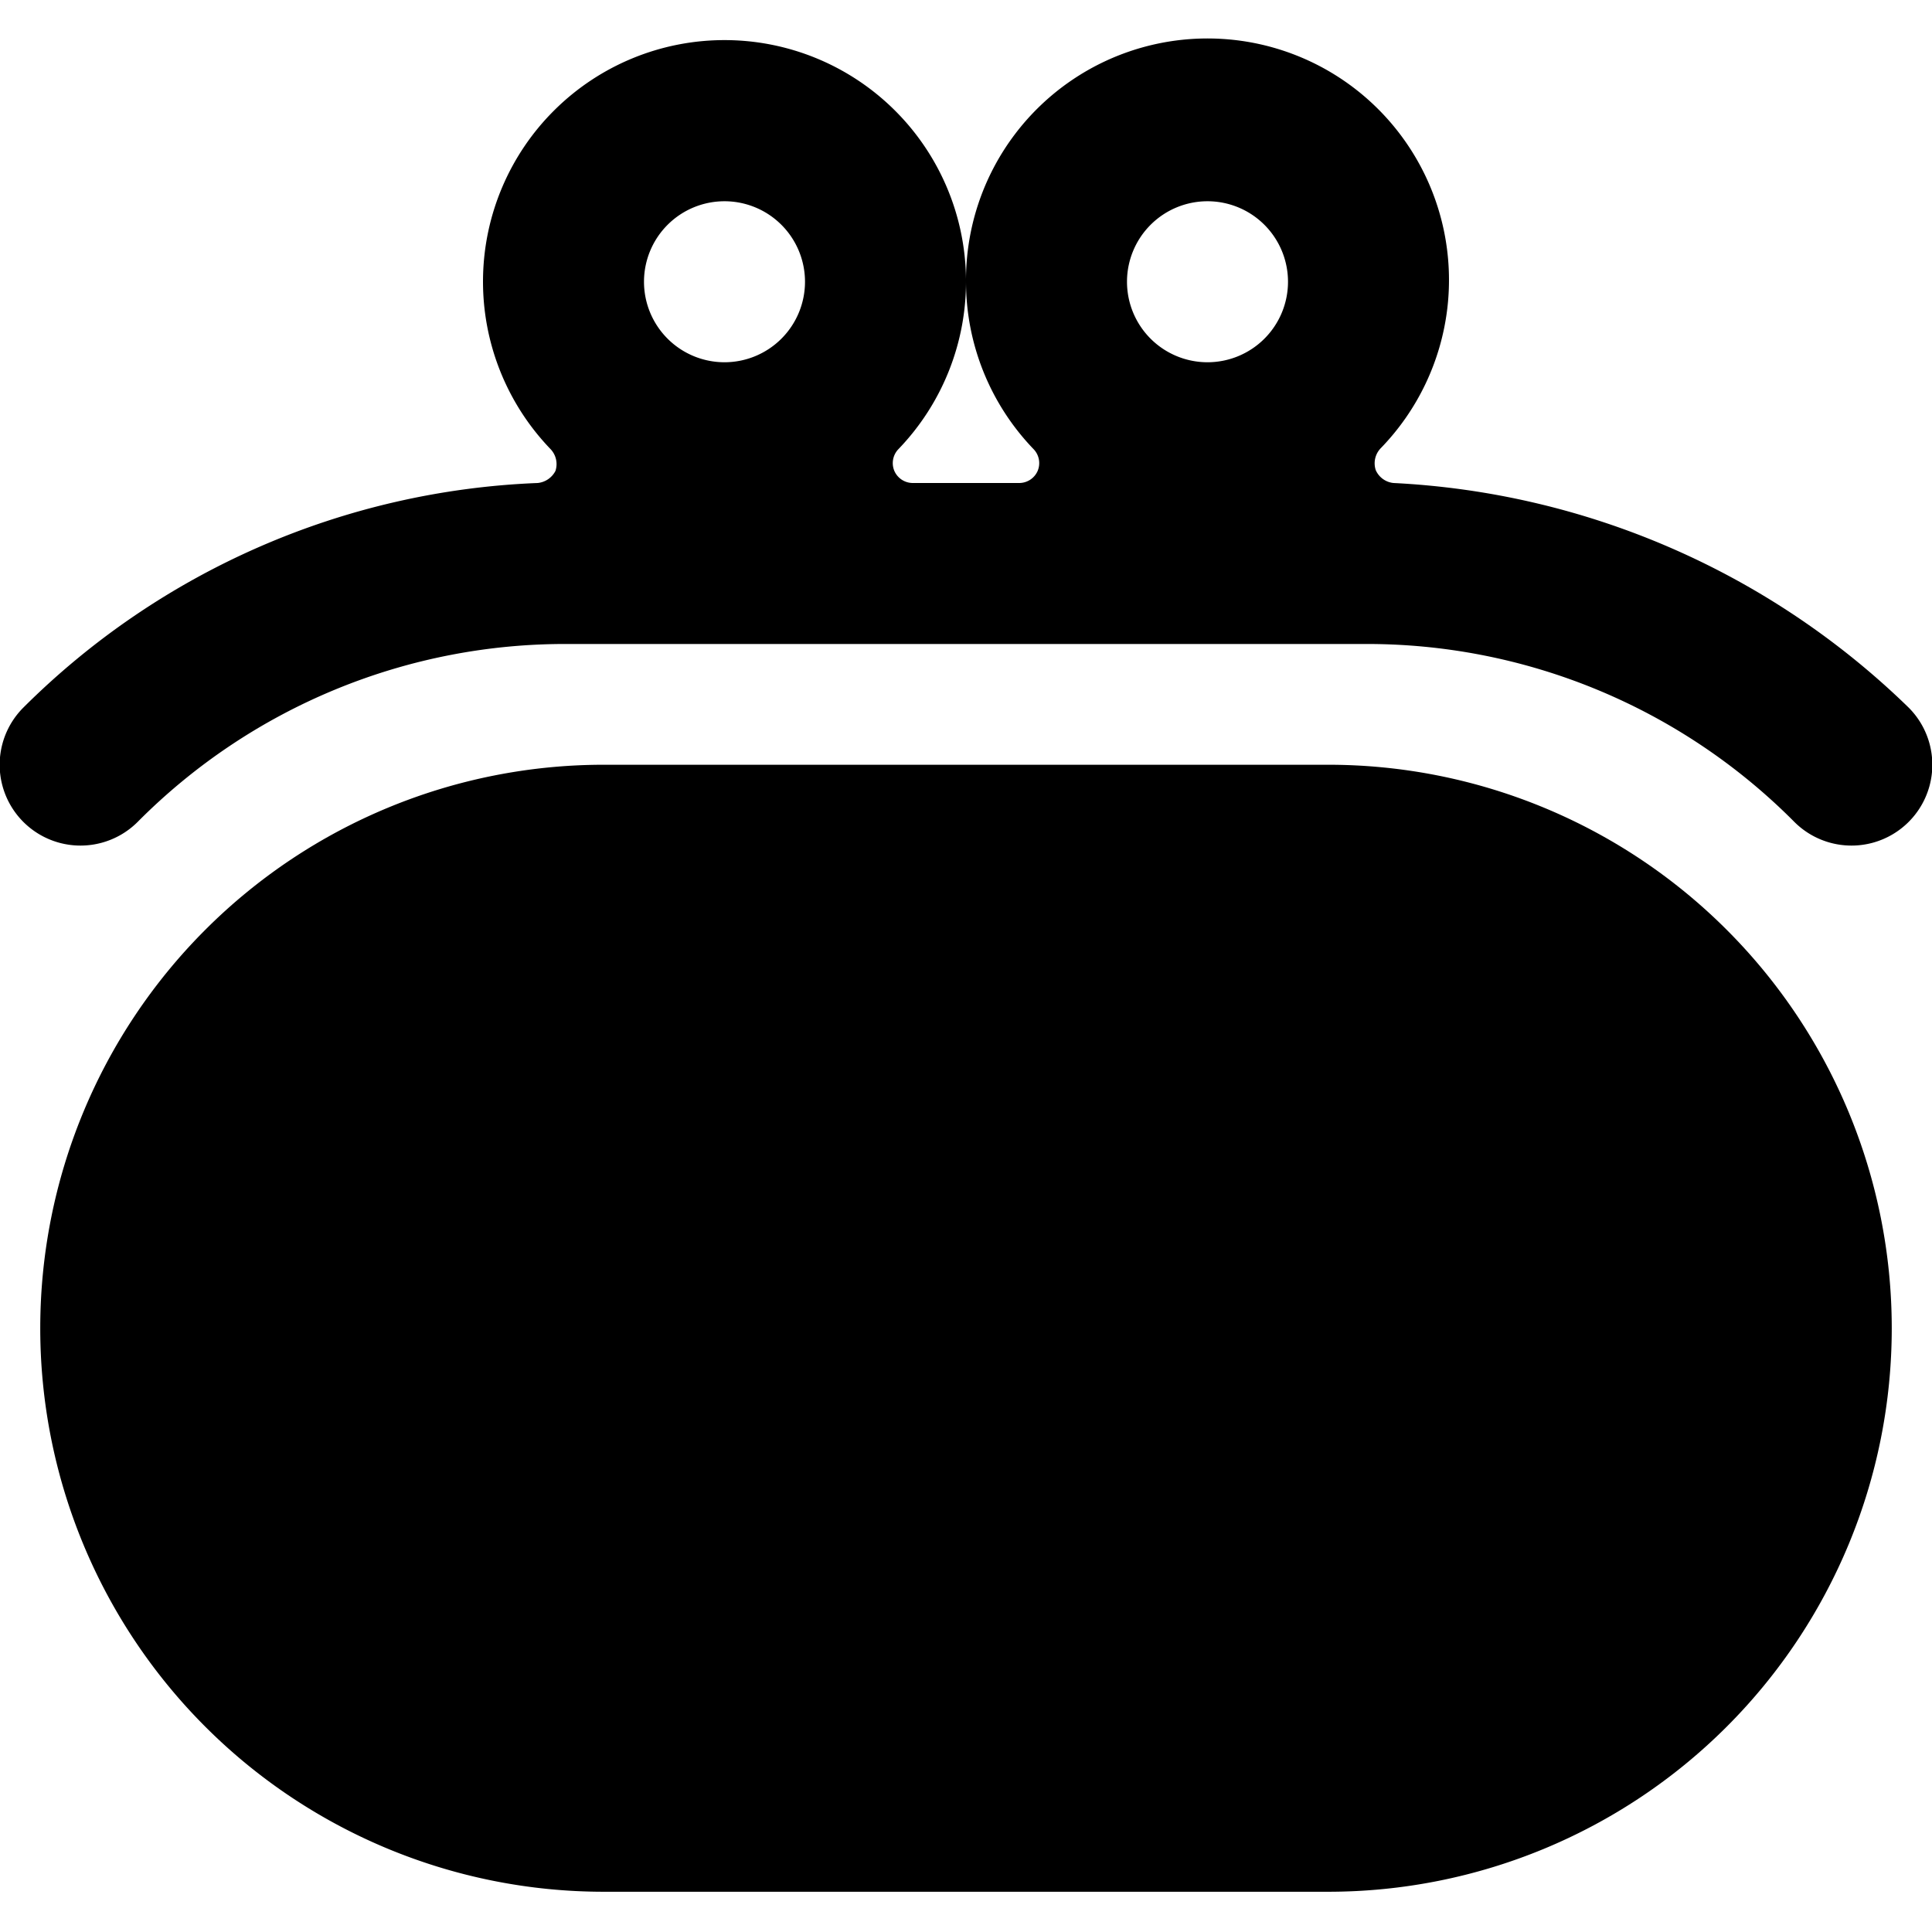
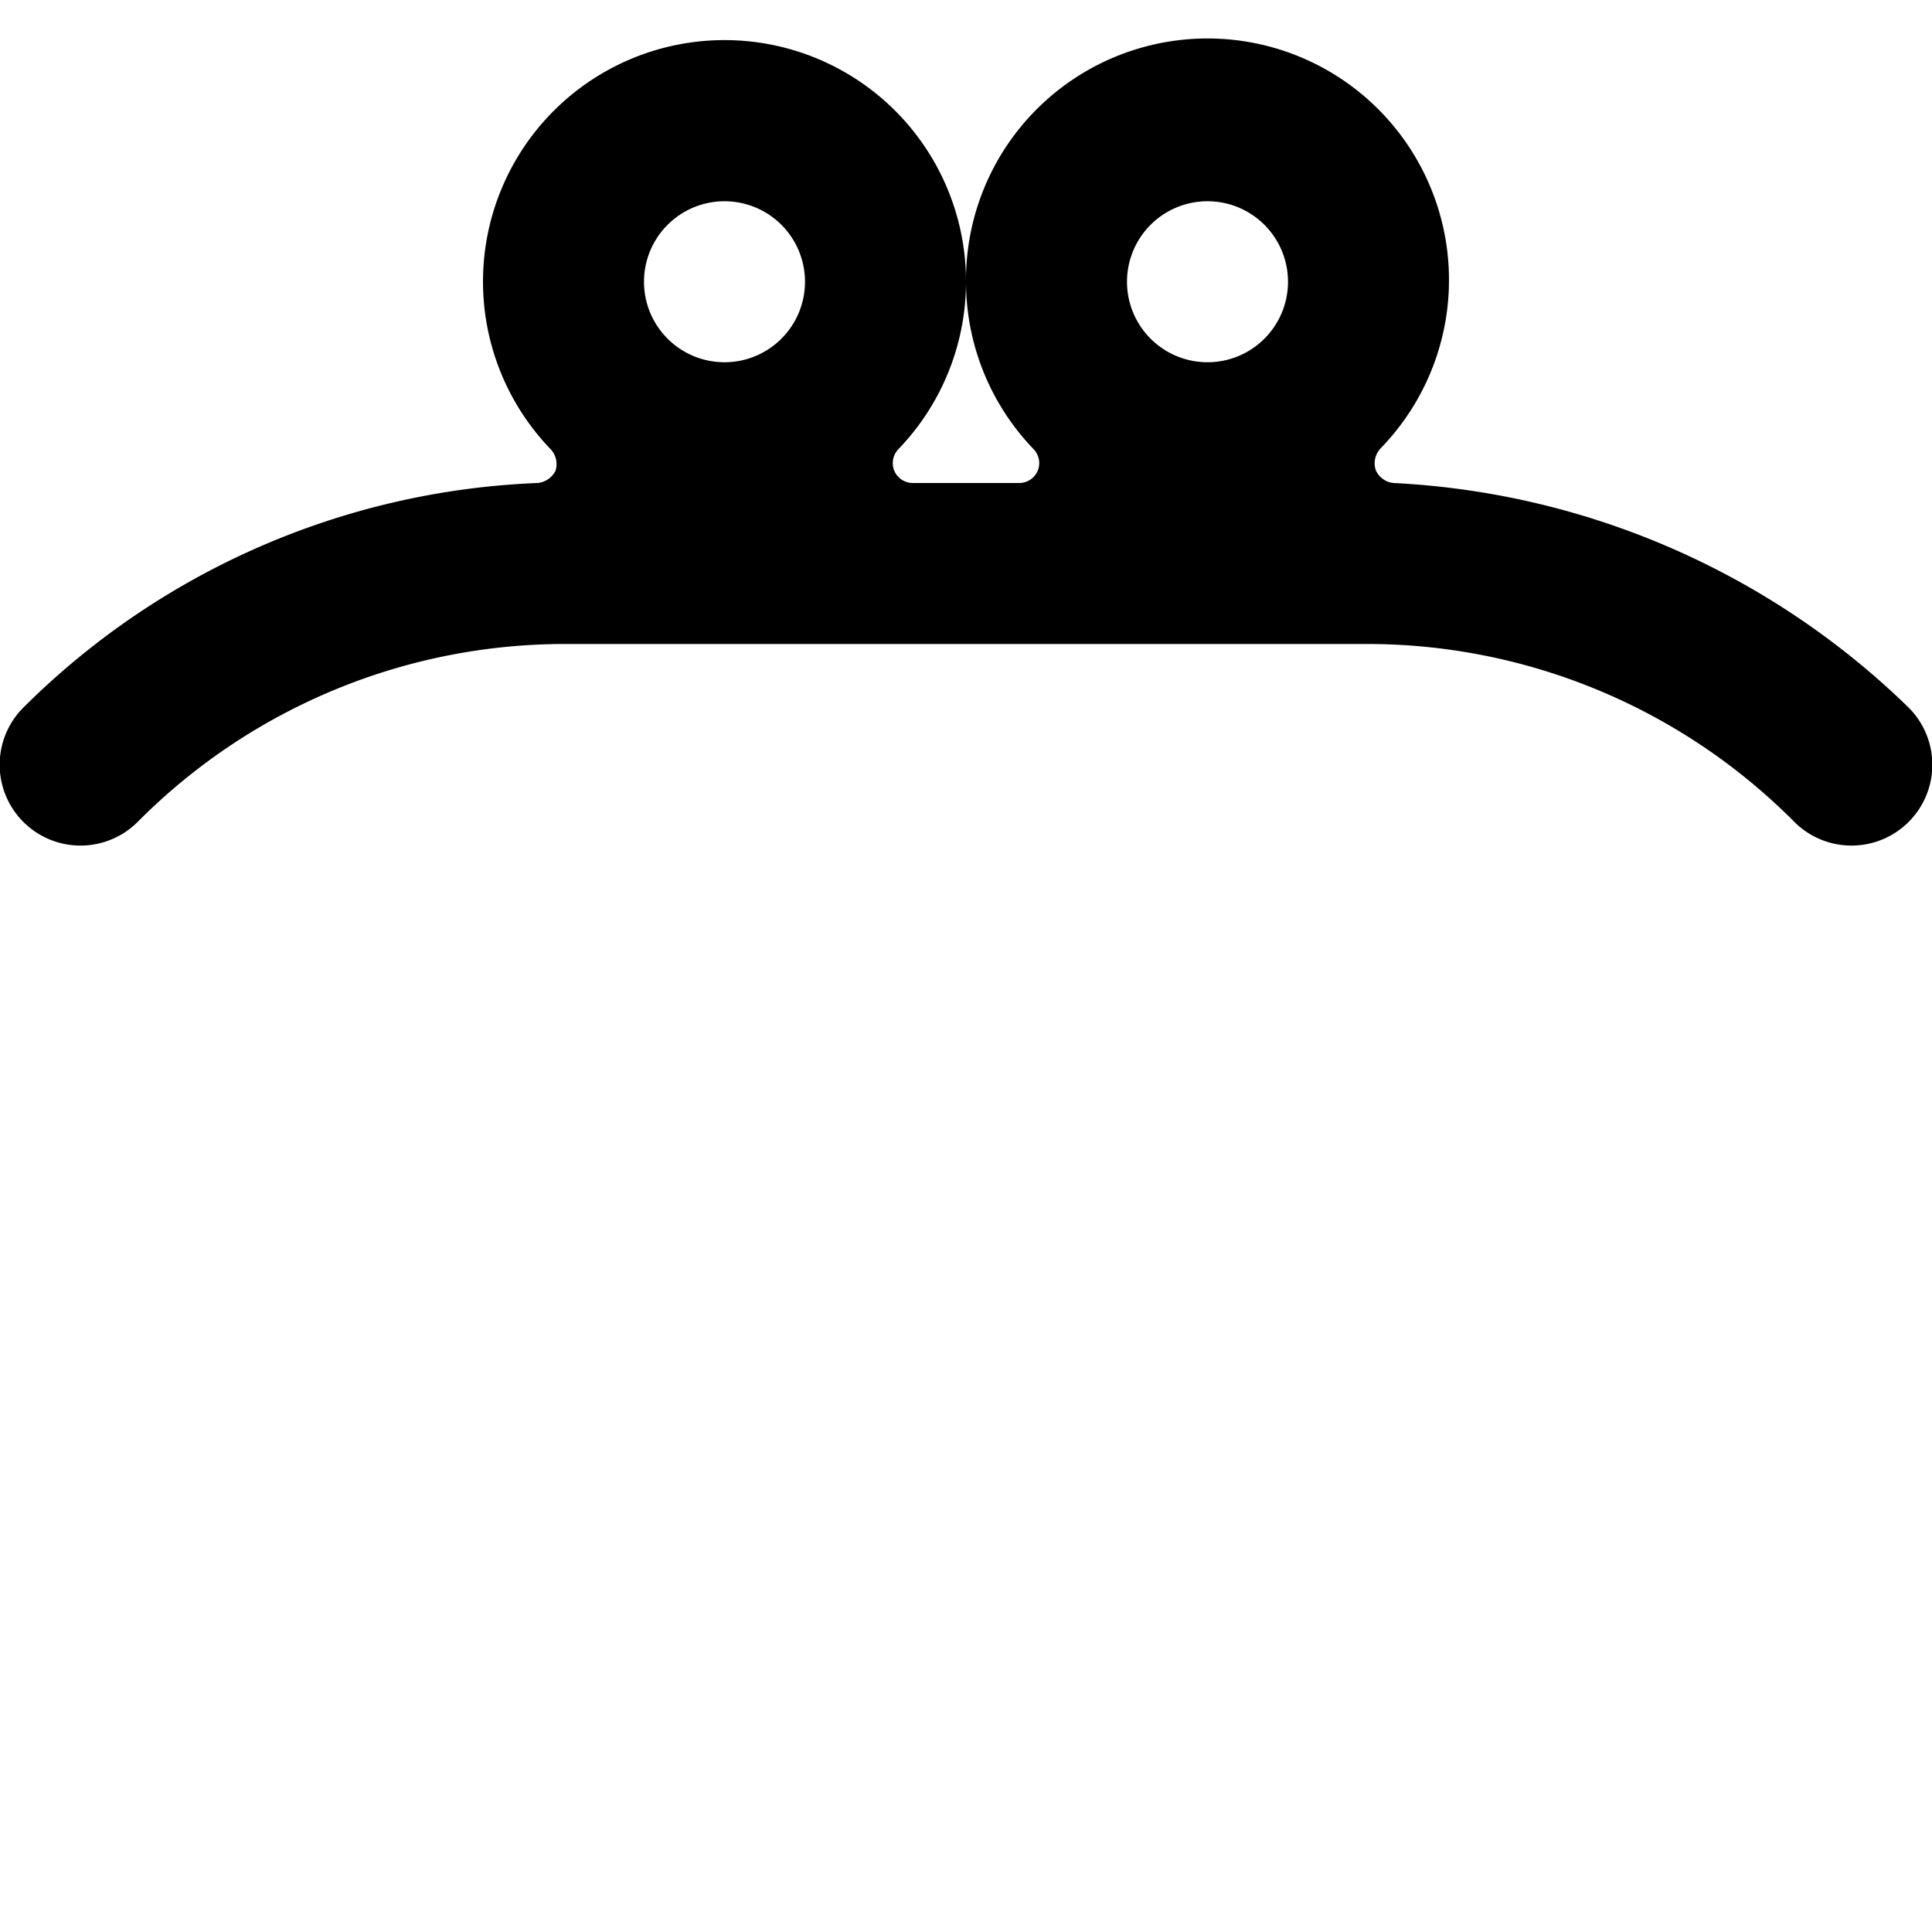
<svg xmlns="http://www.w3.org/2000/svg" viewBox="0 0 24 24">
  <g>
-     <path d="M16.5 9.5h-9a7 7 0 0 0 0 14h9a7 7 0 0 0 0 -14Z" fill="#000000" stroke-width="1" />
    <path d="M23.71 8.79A9.87 9.87 0 0 0 17.31 6a0.27 0.27 0 0 1 -0.22 -0.16 0.27 0.27 0 0 1 0.06 -0.27A3 3 0 1 0 12 3.5a3 3 0 0 0 0.84 2.08 0.25 0.25 0 0 1 0.05 0.27 0.25 0.25 0 0 1 -0.23 0.15h-1.32a0.25 0.25 0 0 1 -0.23 -0.15 0.25 0.25 0 0 1 0.05 -0.27 3 3 0 1 0 -4.32 0 0.27 0.27 0 0 1 0.06 0.27 0.28 0.28 0 0 1 -0.22 0.15A9.58 9.58 0 0 0 0.29 8.79a1 1 0 0 0 1.42 1.42A7.48 7.48 0 0 1 7.07 8h9.86a7.48 7.48 0 0 1 5.36 2.21 1 1 0 0 0 1.42 -1.42ZM15 2.5a1 1 0 1 1 -1 1 1 1 0 0 1 1 -1Zm-6 0a1 1 0 1 1 -1 1 1 1 0 0 1 1 -1Z" fill="#000000" stroke-width="1" />
  </g>
</svg>